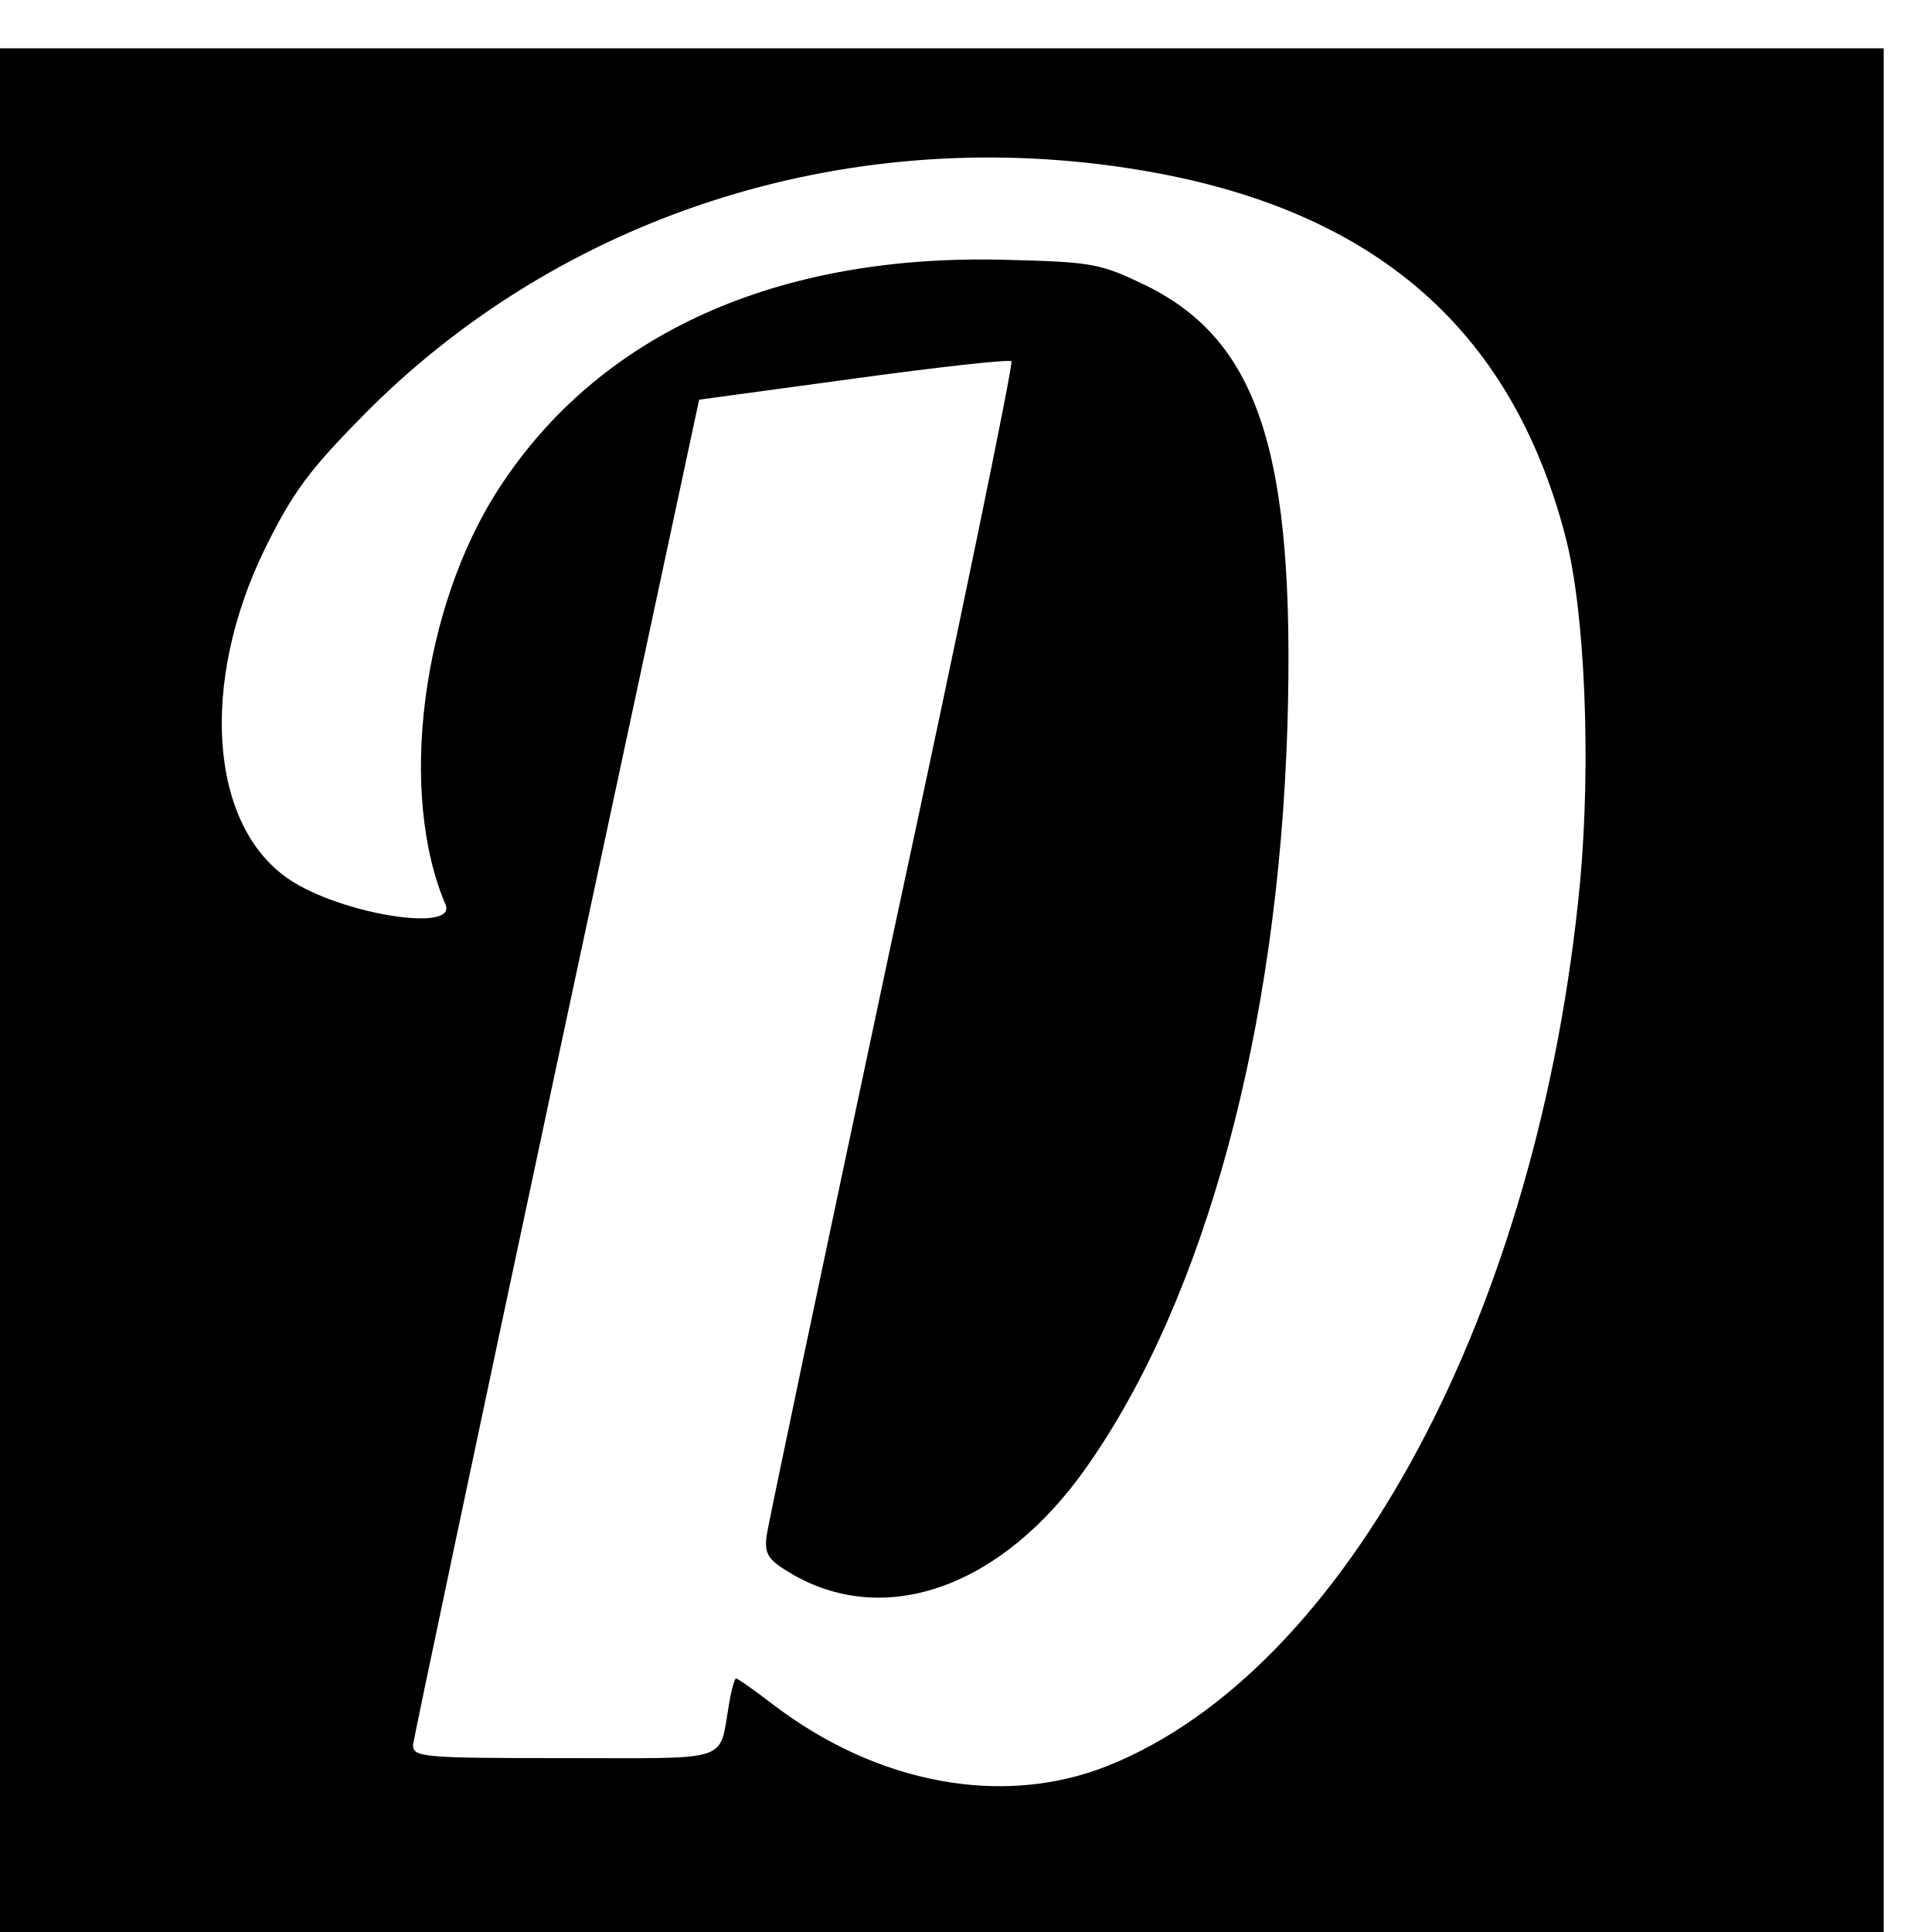
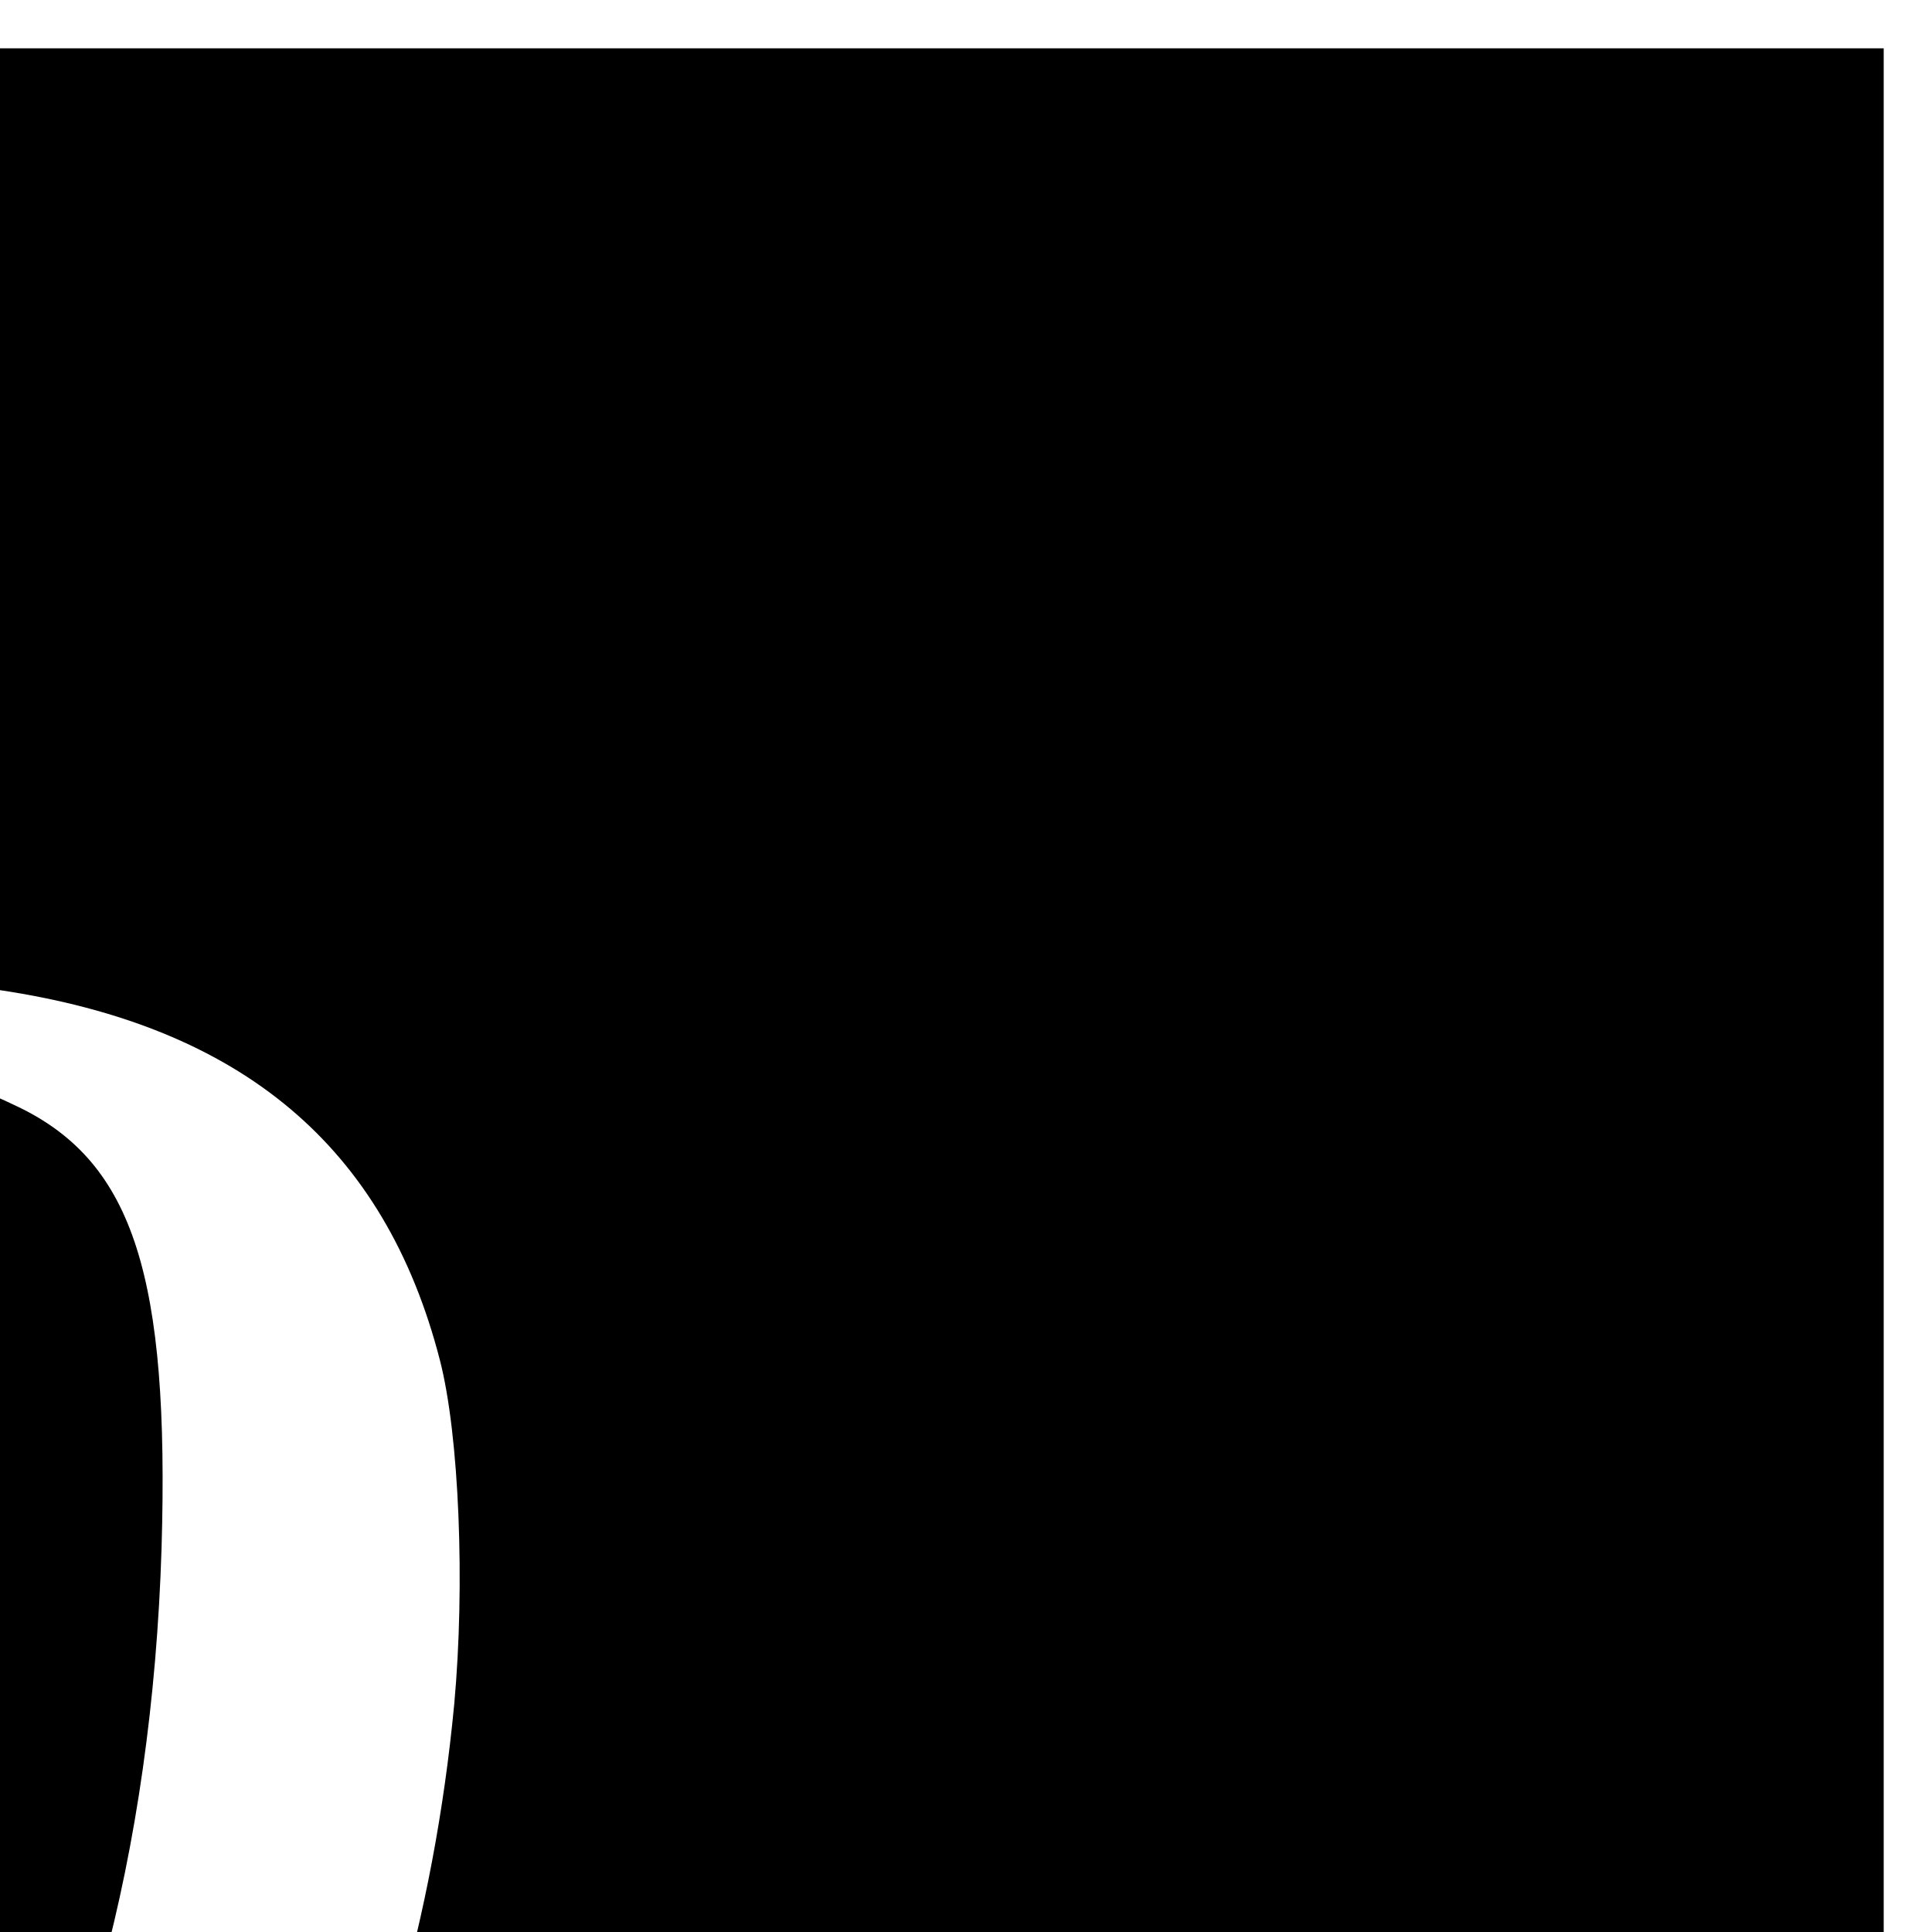
<svg xmlns="http://www.w3.org/2000/svg" version="1.0" width="16pt" height="16pt" viewBox="0 0 16 16" preserveAspectRatio="xMidYMid meet">
  <g transform="translate(0,16) scale(0.006,-0.006)" fill="#000000" stroke="none">
-     <path d="M0 1300 l0 -1300 1300 0 1300 0 0 1300 0 1300 -1300 0 -1300 0 0 -1300z m1554 1135 c334 -50 531 -216 607 -510 27 -104 35 -311 20 -475 -56 -592 -323 -1090 -653 -1221 -144 -57 -317 -25 -461 85 -26 20 -49 36 -51 36 -2 0 -7 -17 -10 -37 -14 -80 6 -73 -227 -73 -193 0 -209 1 -209 18 1 9 90 431 198 937 l197 920 213 29 c117 16 215 27 218 24 3 -3 -71 -363 -165 -799 -93 -437 -171 -807 -173 -823 -3 -26 3 -33 37 -53 130 -74 290 -15 405 149 163 232 264 603 277 1023 11 374 -39 530 -194 607 -64 31 -74 33 -193 36 -316 9 -562 -101 -701 -315 -107 -164 -140 -421 -74 -575 16 -39 -145 -13 -216 35 -110 74 -124 271 -33 457 39 79 62 109 138 186 270 272 659 398 1050 339z" />
+     <path d="M0 1300 l0 -1300 1300 0 1300 0 0 1300 0 1300 -1300 0 -1300 0 0 -1300z c334 -50 531 -216 607 -510 27 -104 35 -311 20 -475 -56 -592 -323 -1090 -653 -1221 -144 -57 -317 -25 -461 85 -26 20 -49 36 -51 36 -2 0 -7 -17 -10 -37 -14 -80 6 -73 -227 -73 -193 0 -209 1 -209 18 1 9 90 431 198 937 l197 920 213 29 c117 16 215 27 218 24 3 -3 -71 -363 -165 -799 -93 -437 -171 -807 -173 -823 -3 -26 3 -33 37 -53 130 -74 290 -15 405 149 163 232 264 603 277 1023 11 374 -39 530 -194 607 -64 31 -74 33 -193 36 -316 9 -562 -101 -701 -315 -107 -164 -140 -421 -74 -575 16 -39 -145 -13 -216 35 -110 74 -124 271 -33 457 39 79 62 109 138 186 270 272 659 398 1050 339z" />
  </g>
</svg>